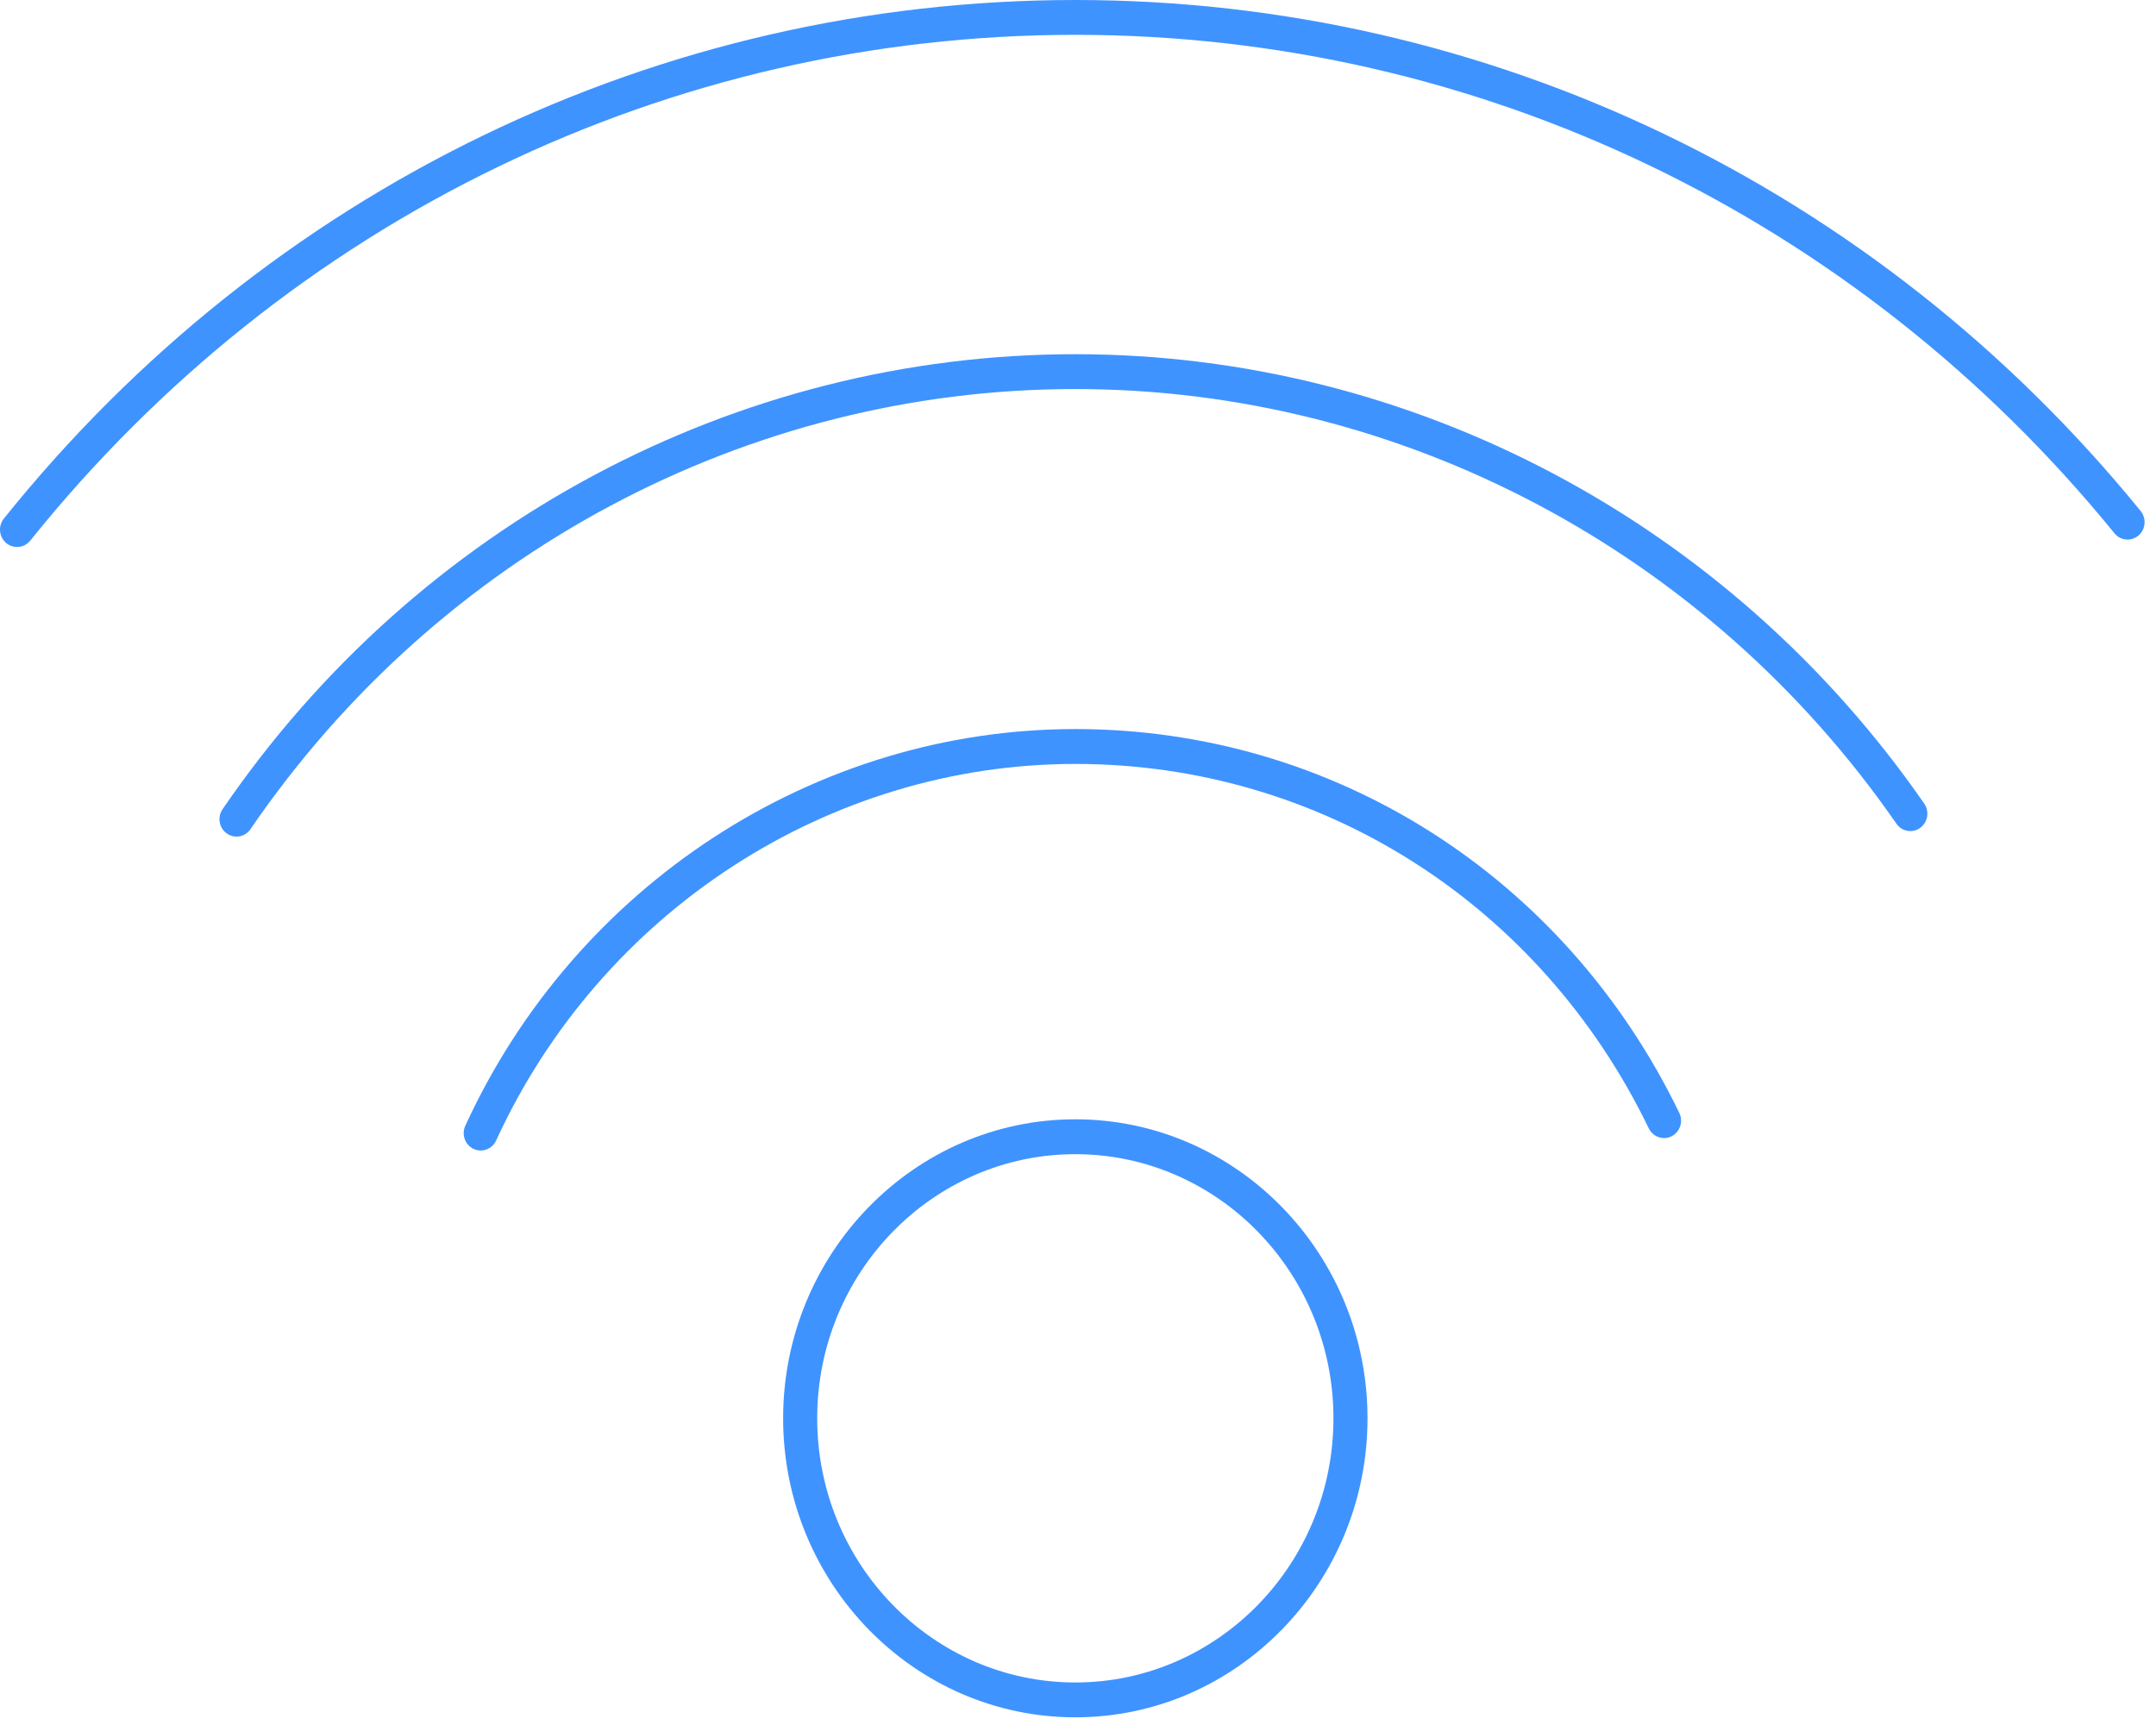
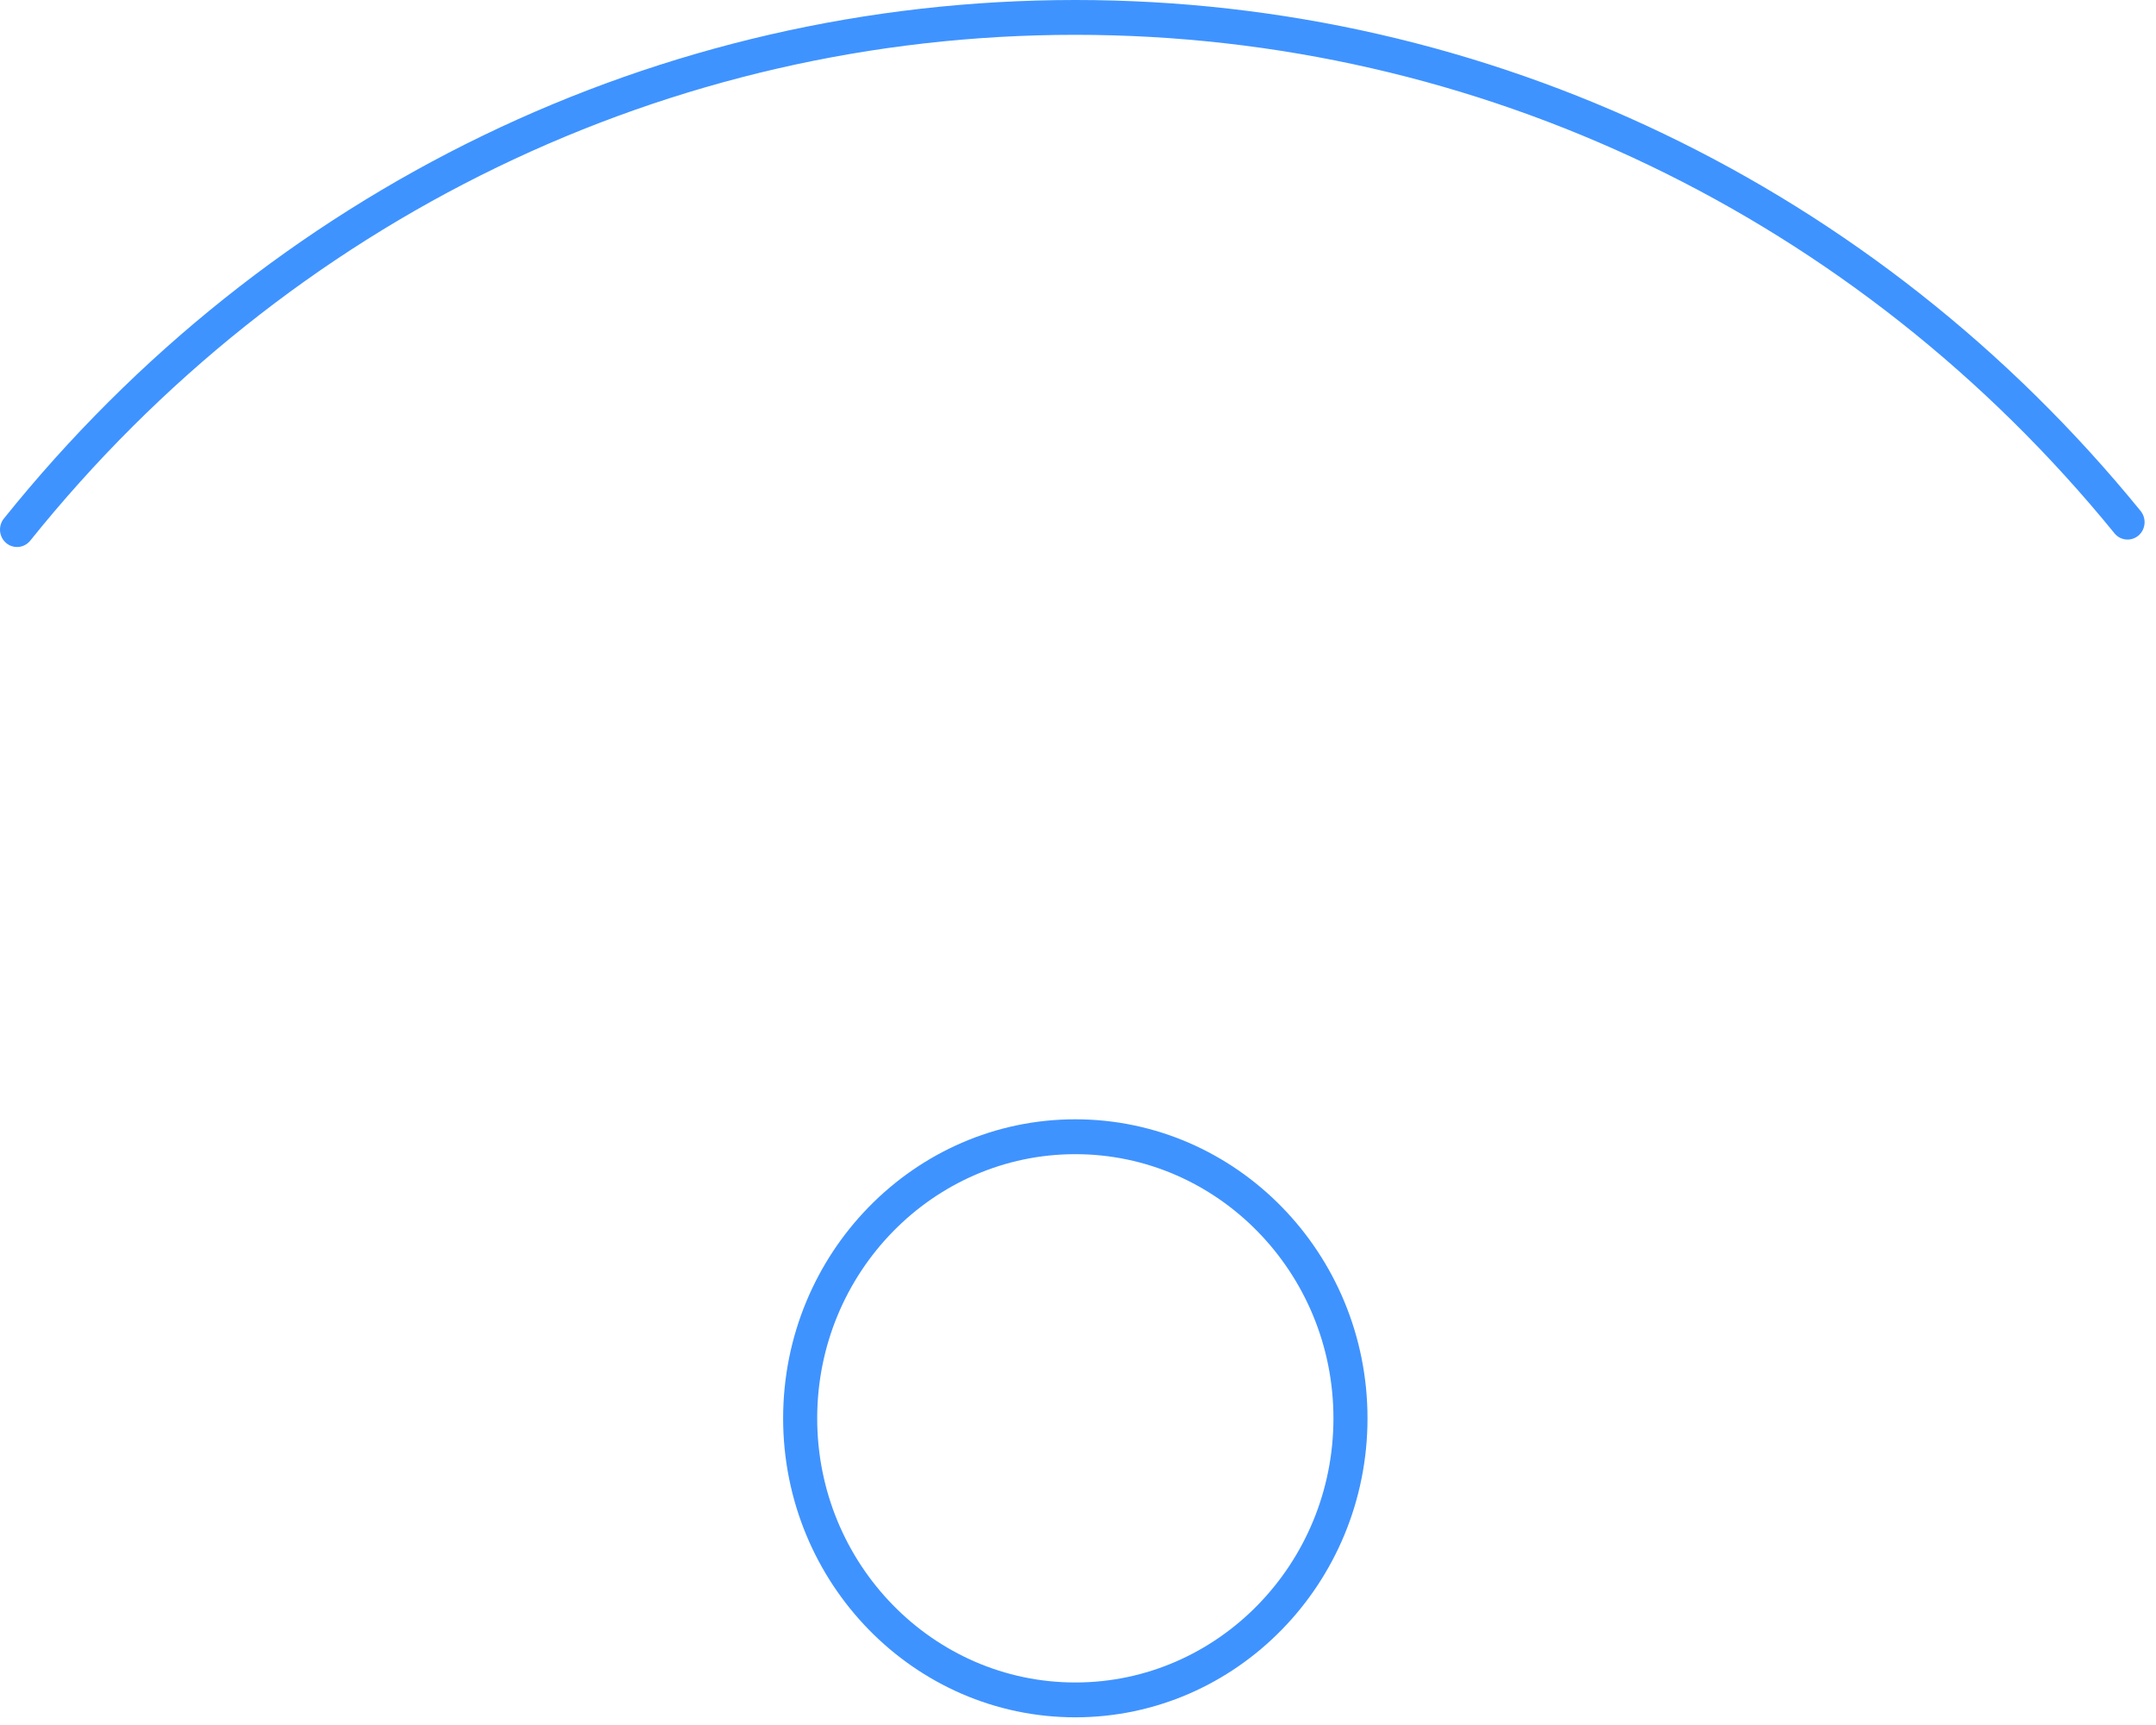
<svg xmlns="http://www.w3.org/2000/svg" width="115" height="92" viewBox="0 0 115 92">
  <g fill="#3F93FF" fill-rule="evenodd">
    <path d="M57.357,89.732 C49.765,89.732 43.589,83.413 43.589,75.644 C43.589,67.875 49.765,61.556 57.357,61.556 C64.949,61.556 71.125,67.875 71.125,75.644 C71.125,83.413 64.949,89.732 57.357,89.732 M41.772,75.644 C41.772,84.437 48.762,91.59 57.357,91.59 C65.952,91.59 72.942,84.437 72.942,75.644 C72.942,66.849 65.952,59.696 57.357,59.696 C48.762,59.696 41.772,66.849 41.772,75.644 Z" />
-     <path d="M57.357,38.883 C43.488,38.883 30.718,47.188 24.821,60.036 C24.607,60.502 24.801,61.055 25.254,61.273 C25.382,61.331 25.512,61.361 25.642,61.361 C25.983,61.361 26.309,61.163 26.463,60.827 C32.064,48.626 44.188,40.743 57.357,40.743 C70.424,40.743 82.144,48.191 87.945,60.179 C88.17,60.643 88.718,60.825 89.162,60.601 C89.612,60.372 89.796,59.815 89.573,59.355 C83.464,46.728 71.12,38.883 57.357,38.883" />
-     <path d="M57.357,18.891 C39.259,18.891 22.257,27.962 11.872,43.158 C11.583,43.577 11.684,44.158 12.096,44.451 C12.254,44.565 12.436,44.619 12.617,44.619 C12.901,44.619 13.184,44.481 13.361,44.221 C23.405,29.526 39.852,20.749 57.357,20.749 C74.724,20.749 91.098,29.416 101.156,43.933 C101.446,44.354 102.014,44.446 102.421,44.154 C102.831,43.857 102.927,43.278 102.639,42.859 C92.237,27.849 75.311,18.891 57.357,18.891" />
    <path d="M114.181,27.253 C100.078,9.934 79.368,-0 57.357,-0 C35.149,-0 14.32,10.081 0.207,27.656 C-0.111,28.051 -0.057,28.638 0.333,28.964 C0.501,29.105 0.704,29.174 0.909,29.174 C1.171,29.174 1.43,29.059 1.612,28.836 C15.376,11.691 35.696,1.857 57.357,1.857 C78.826,1.857 99.029,11.549 112.787,28.444 C113.105,28.838 113.678,28.888 114.066,28.562 C114.45,28.233 114.501,27.649 114.181,27.253" />
  </g>
</svg>